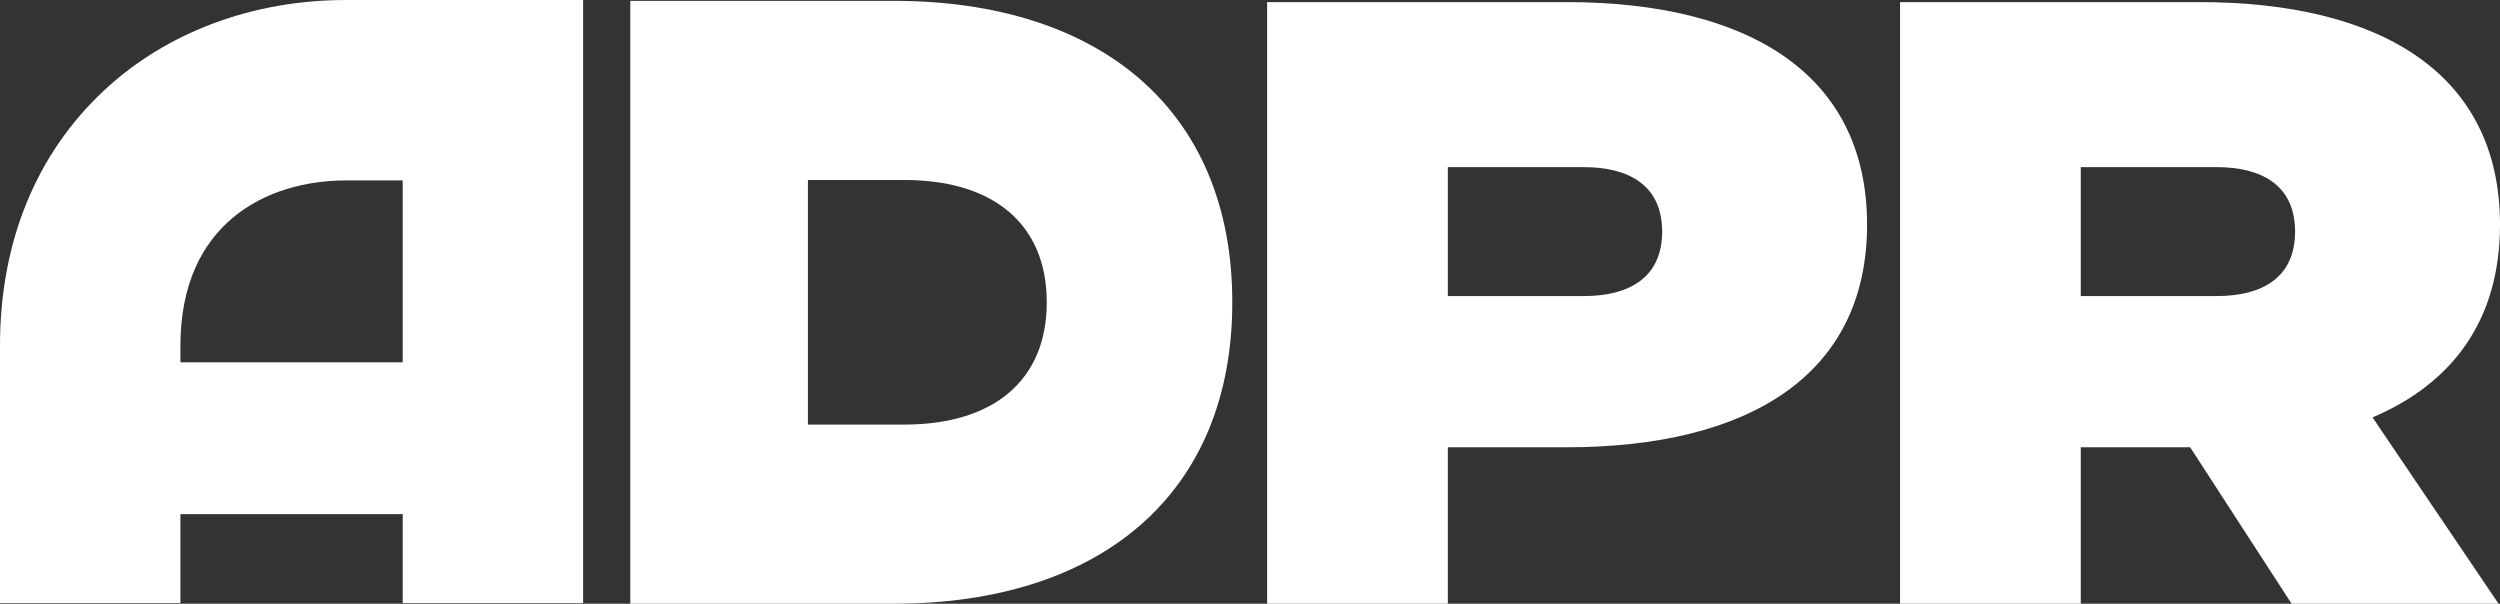
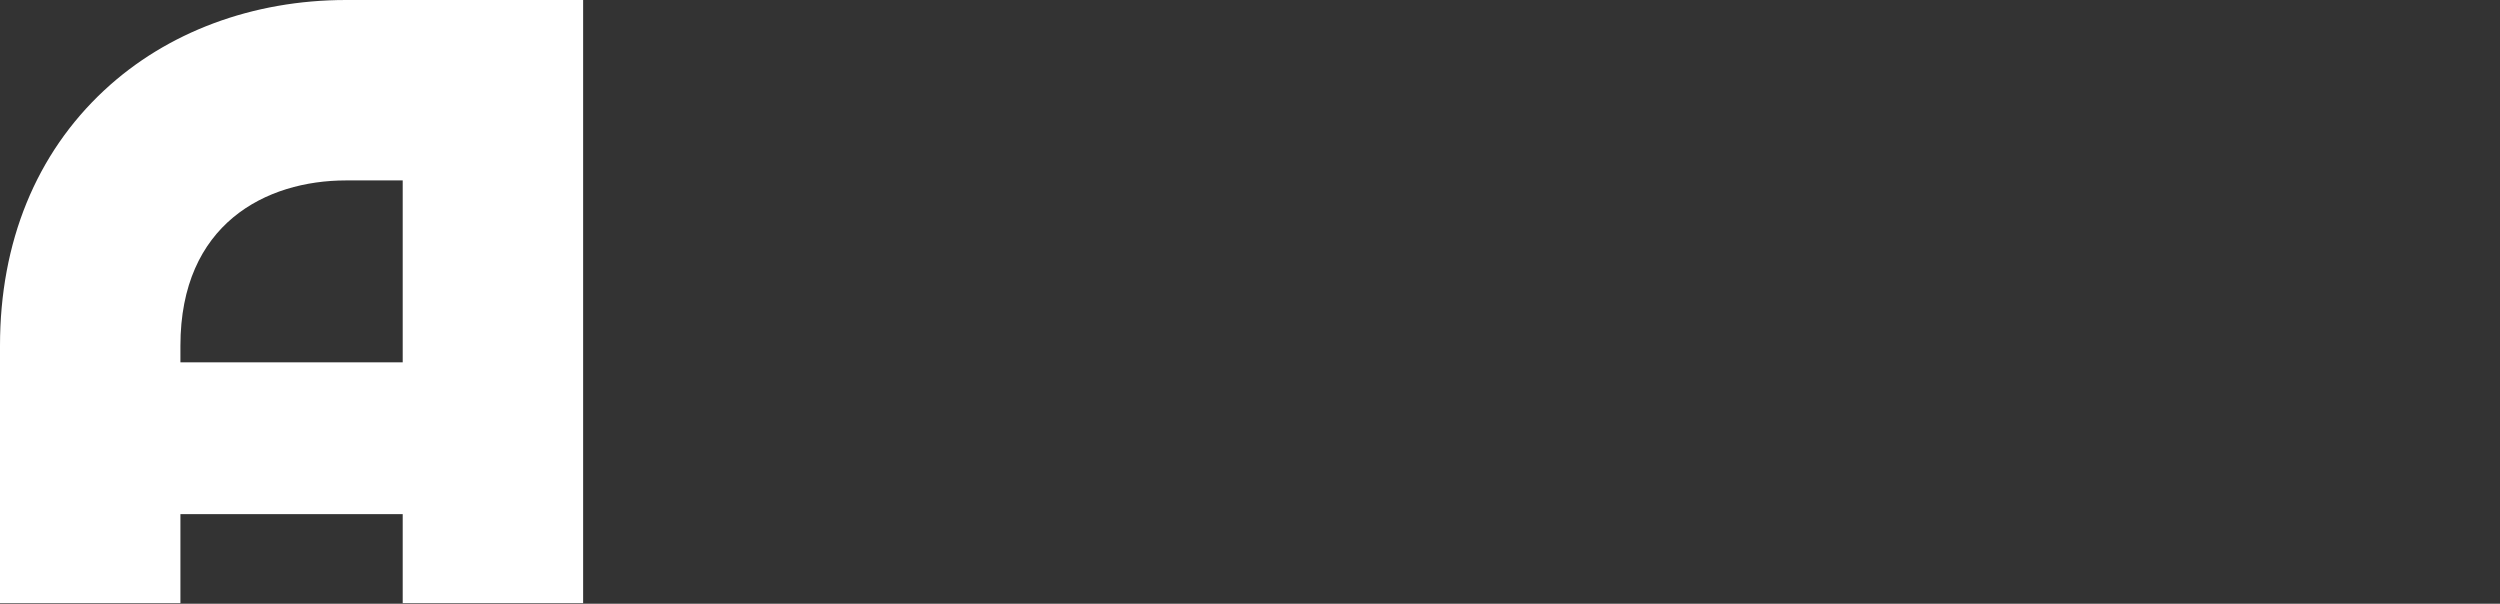
<svg xmlns="http://www.w3.org/2000/svg" id="Layer_1" viewBox="0 0 856.33 206.8">
  <rect x="0" y="0" width="856.33" height="206.8" fill="#333333" stroke="none" />
  <defs>
    <style>.cls-1{fill:#fff;stroke-width:0px;}</style>
  </defs>
-   <path class="cls-1" d="M536.49.72h-102.46v206.07h61.9v-53.58h40.56c62.12,0,103.04-24.44,103.04-76.25S598.61.72,536.49.72ZM542.55,101.41h-46.62v-44.16h46.62c15.31,0,26.79,6.18,26.79,22.08s-11.48,22.08-26.79,22.08Z" />
-   <path class="cls-1" d="M856.33,76.97c0-51.81-40.92-76.25-103.04-76.25h-102.46v206.07h61.9v-53.58h37.48l34.73,53.58h70.89l-43.16-63.82c27.47-11.66,43.66-33.41,43.66-66ZM712.73,57.25h46.62c15.31,0,26.79,6.18,26.79,22.08s-11.48,22.08-26.79,22.08h-46.62v-44.16Z" />
-   <path class="cls-1" d="M306.02.29h-90.12v206.51h90.12c70.88,0,116.08-37.47,116.08-103.26S376.9.29,306.02.29ZM309.76,145.43h-33.02V61.65h33.02c30.82,0,48.79,15.34,48.79,41.89s-17.98,41.89-48.79,41.89Z" />
  <path class="cls-1" d="M35.73,30.9C12.36,52.66,0,82.92,0,118.42v88.18h61.8v-30.49h76.14v30.49h61.8V0h-81.18c-32,0-61.42,10.97-82.82,30.9ZM137.94,124.1H61.8v-5.68c0-41.75,29.32-56.62,56.76-56.62h19.38v62.3Z" />
</svg>